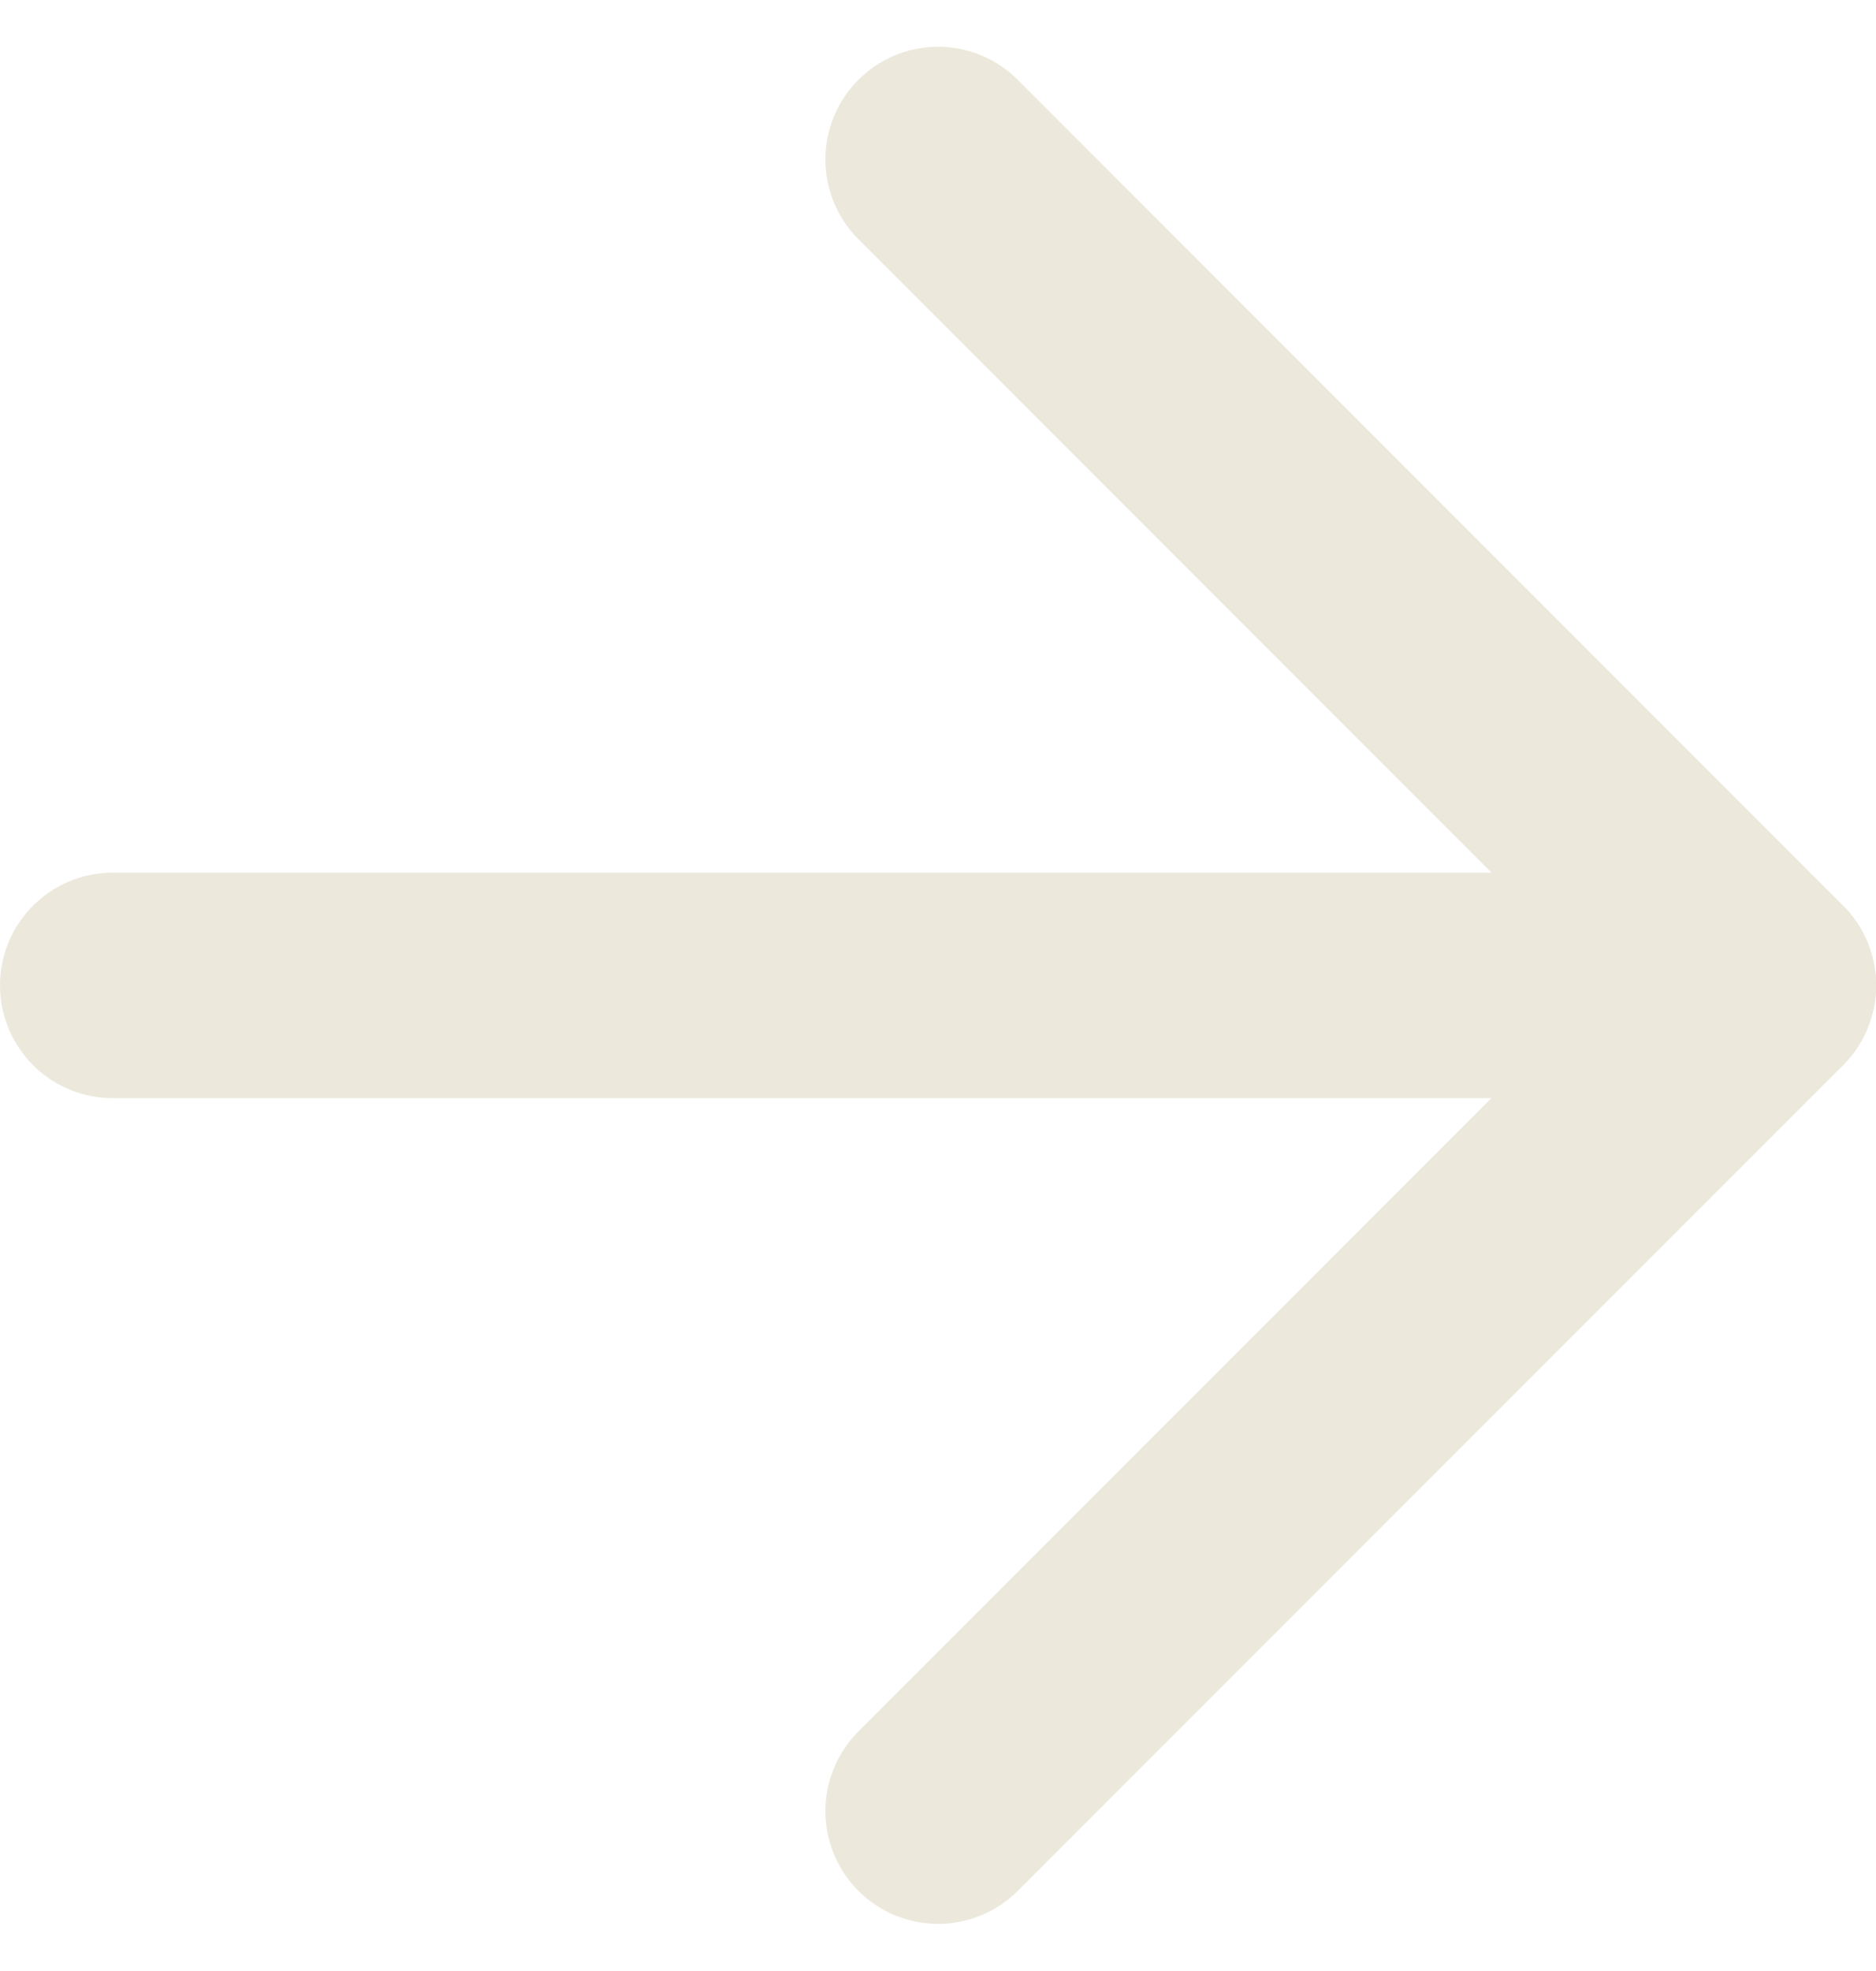
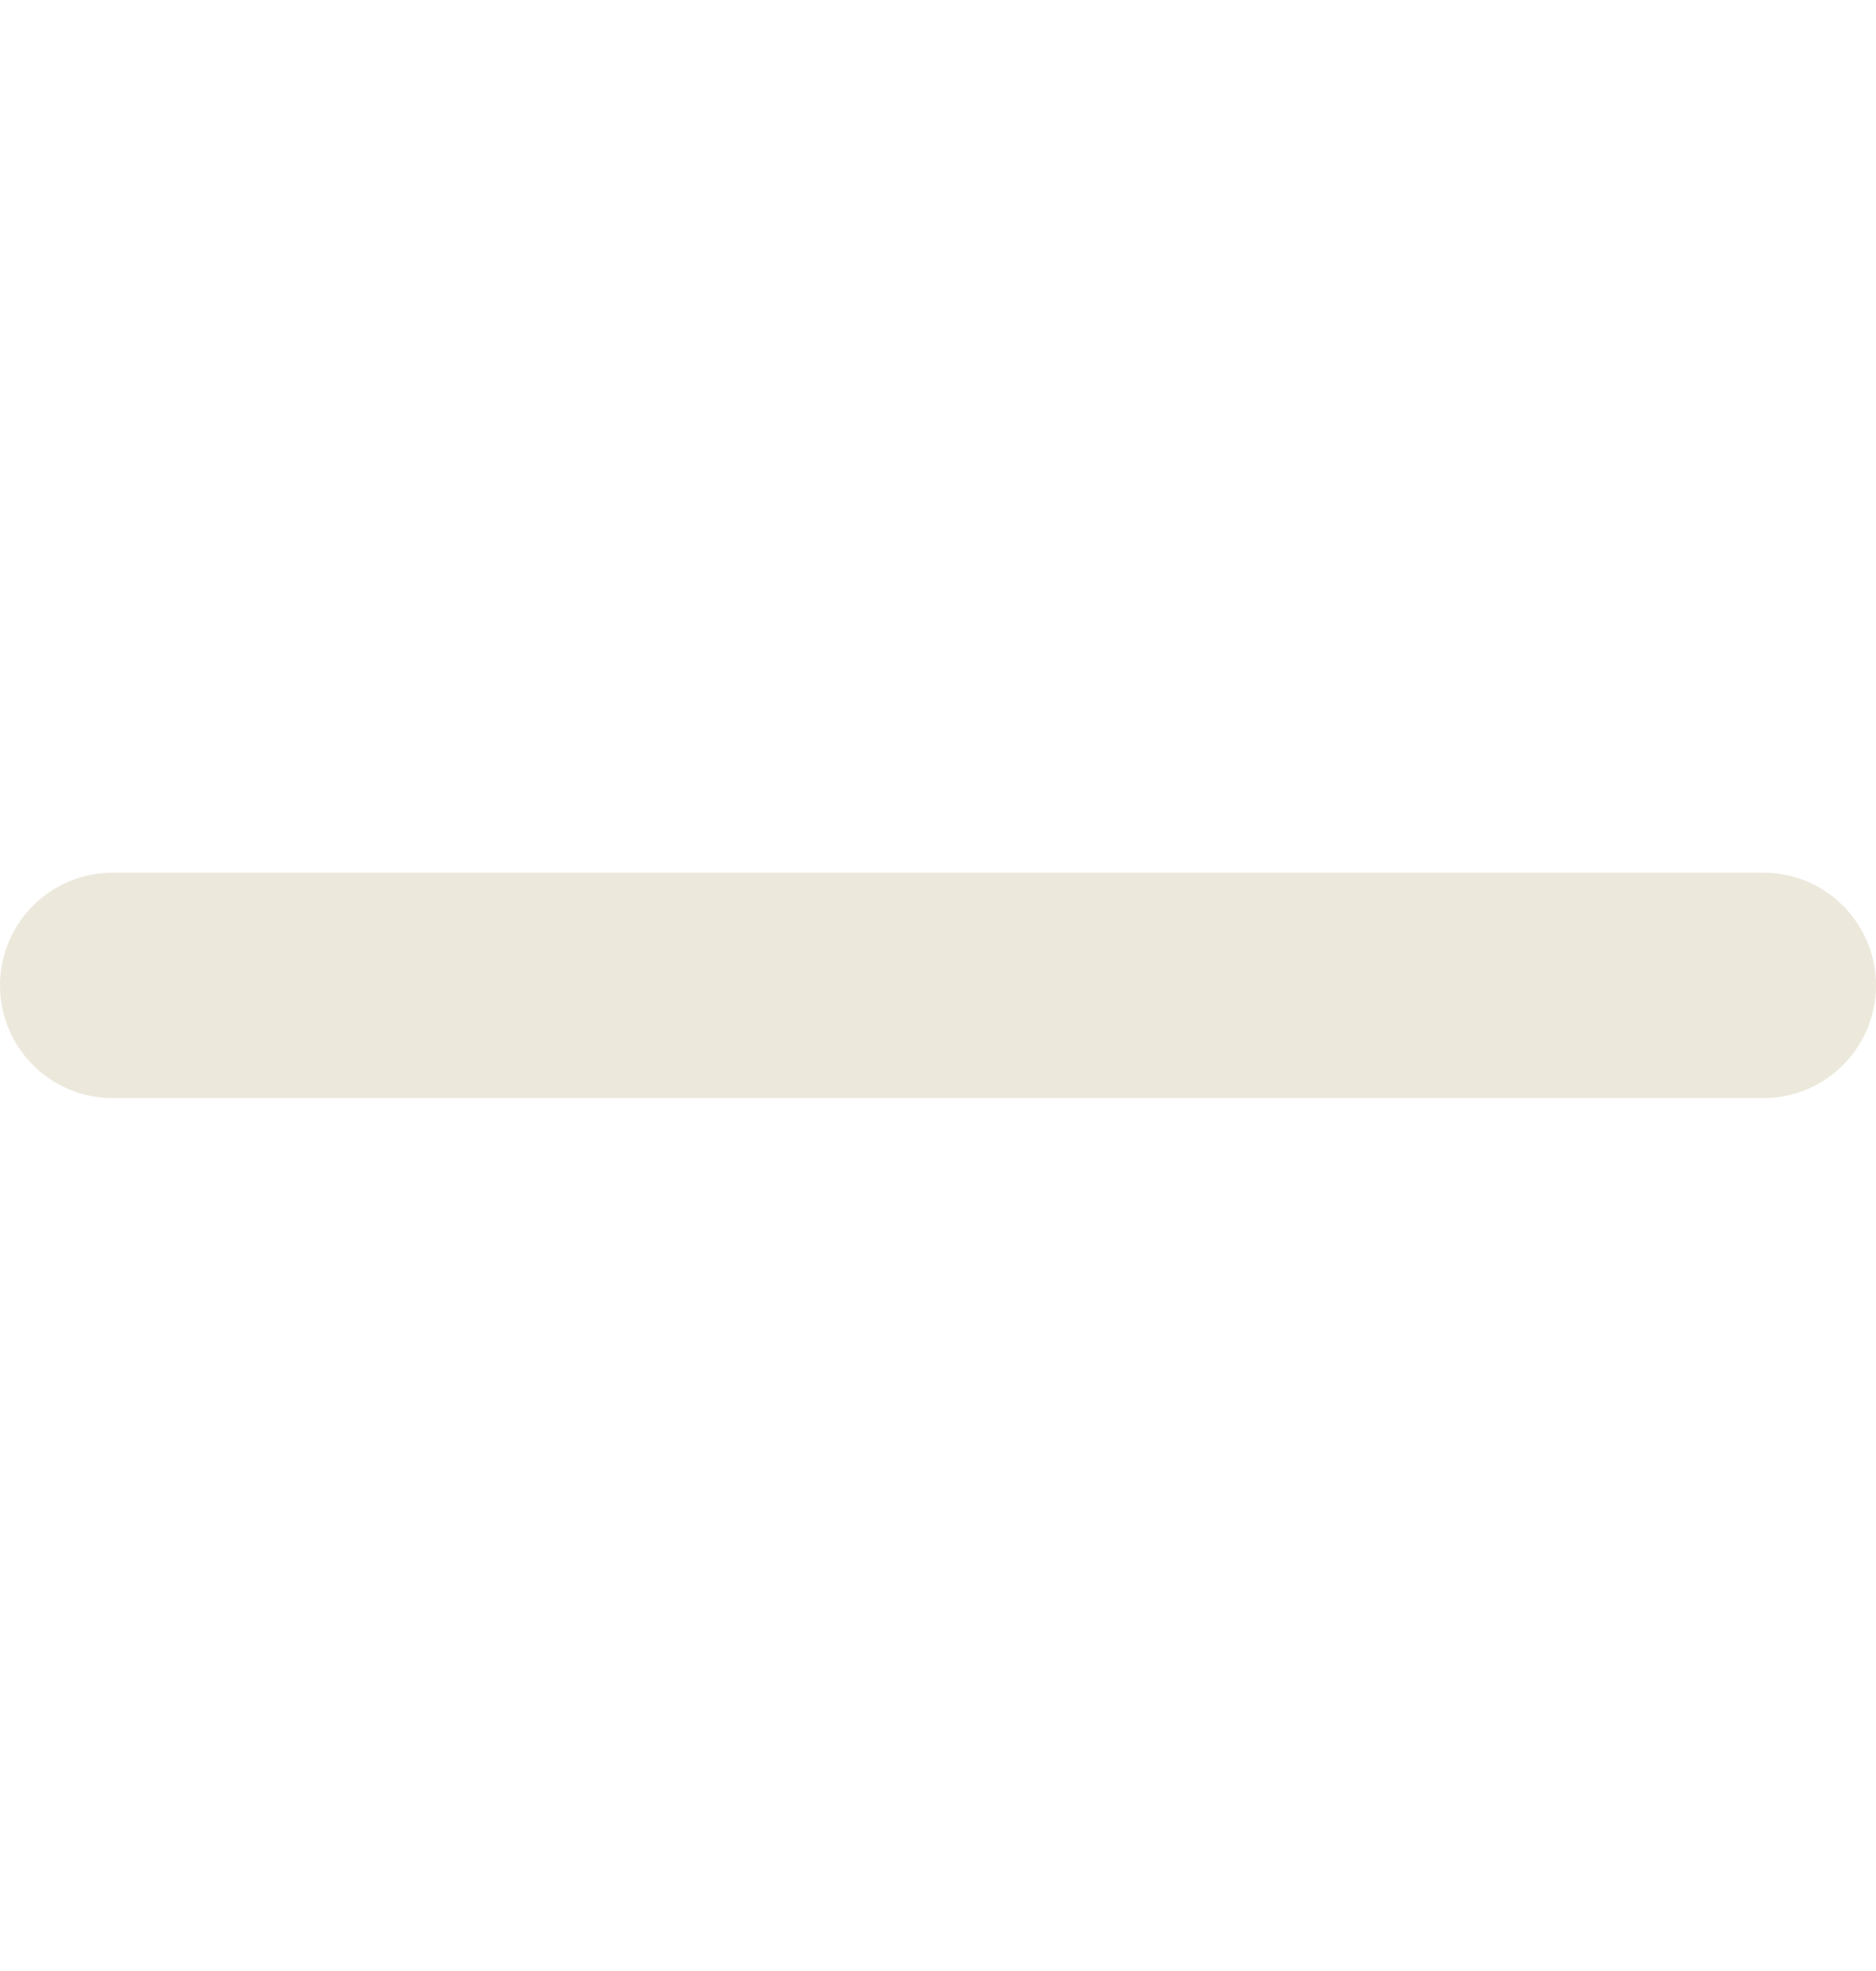
<svg xmlns="http://www.w3.org/2000/svg" width="12.487" height="13.109" viewBox="0 0 12.487 13.109">
  <g id="Icon_feather-arrow-right" data-name="Icon feather-arrow-right" transform="translate(0.75 1.061)">
    <path id="Tracé_198" data-name="Tracé 198" d="M7.5,18H18.487" transform="translate(-7.5 -12.506)" fill="none" stroke="#ece9dc" stroke-linecap="round" stroke-linejoin="round" stroke-width="1.5" />
-     <path id="Tracé_199" data-name="Tracé 199" d="M18,7.5l5.494,5.494L18,18.487" transform="translate(-12.506 -7.5)" fill="none" stroke="#ece9dc" stroke-linecap="round" stroke-linejoin="round" stroke-width="1.5" />
  </g>
</svg>